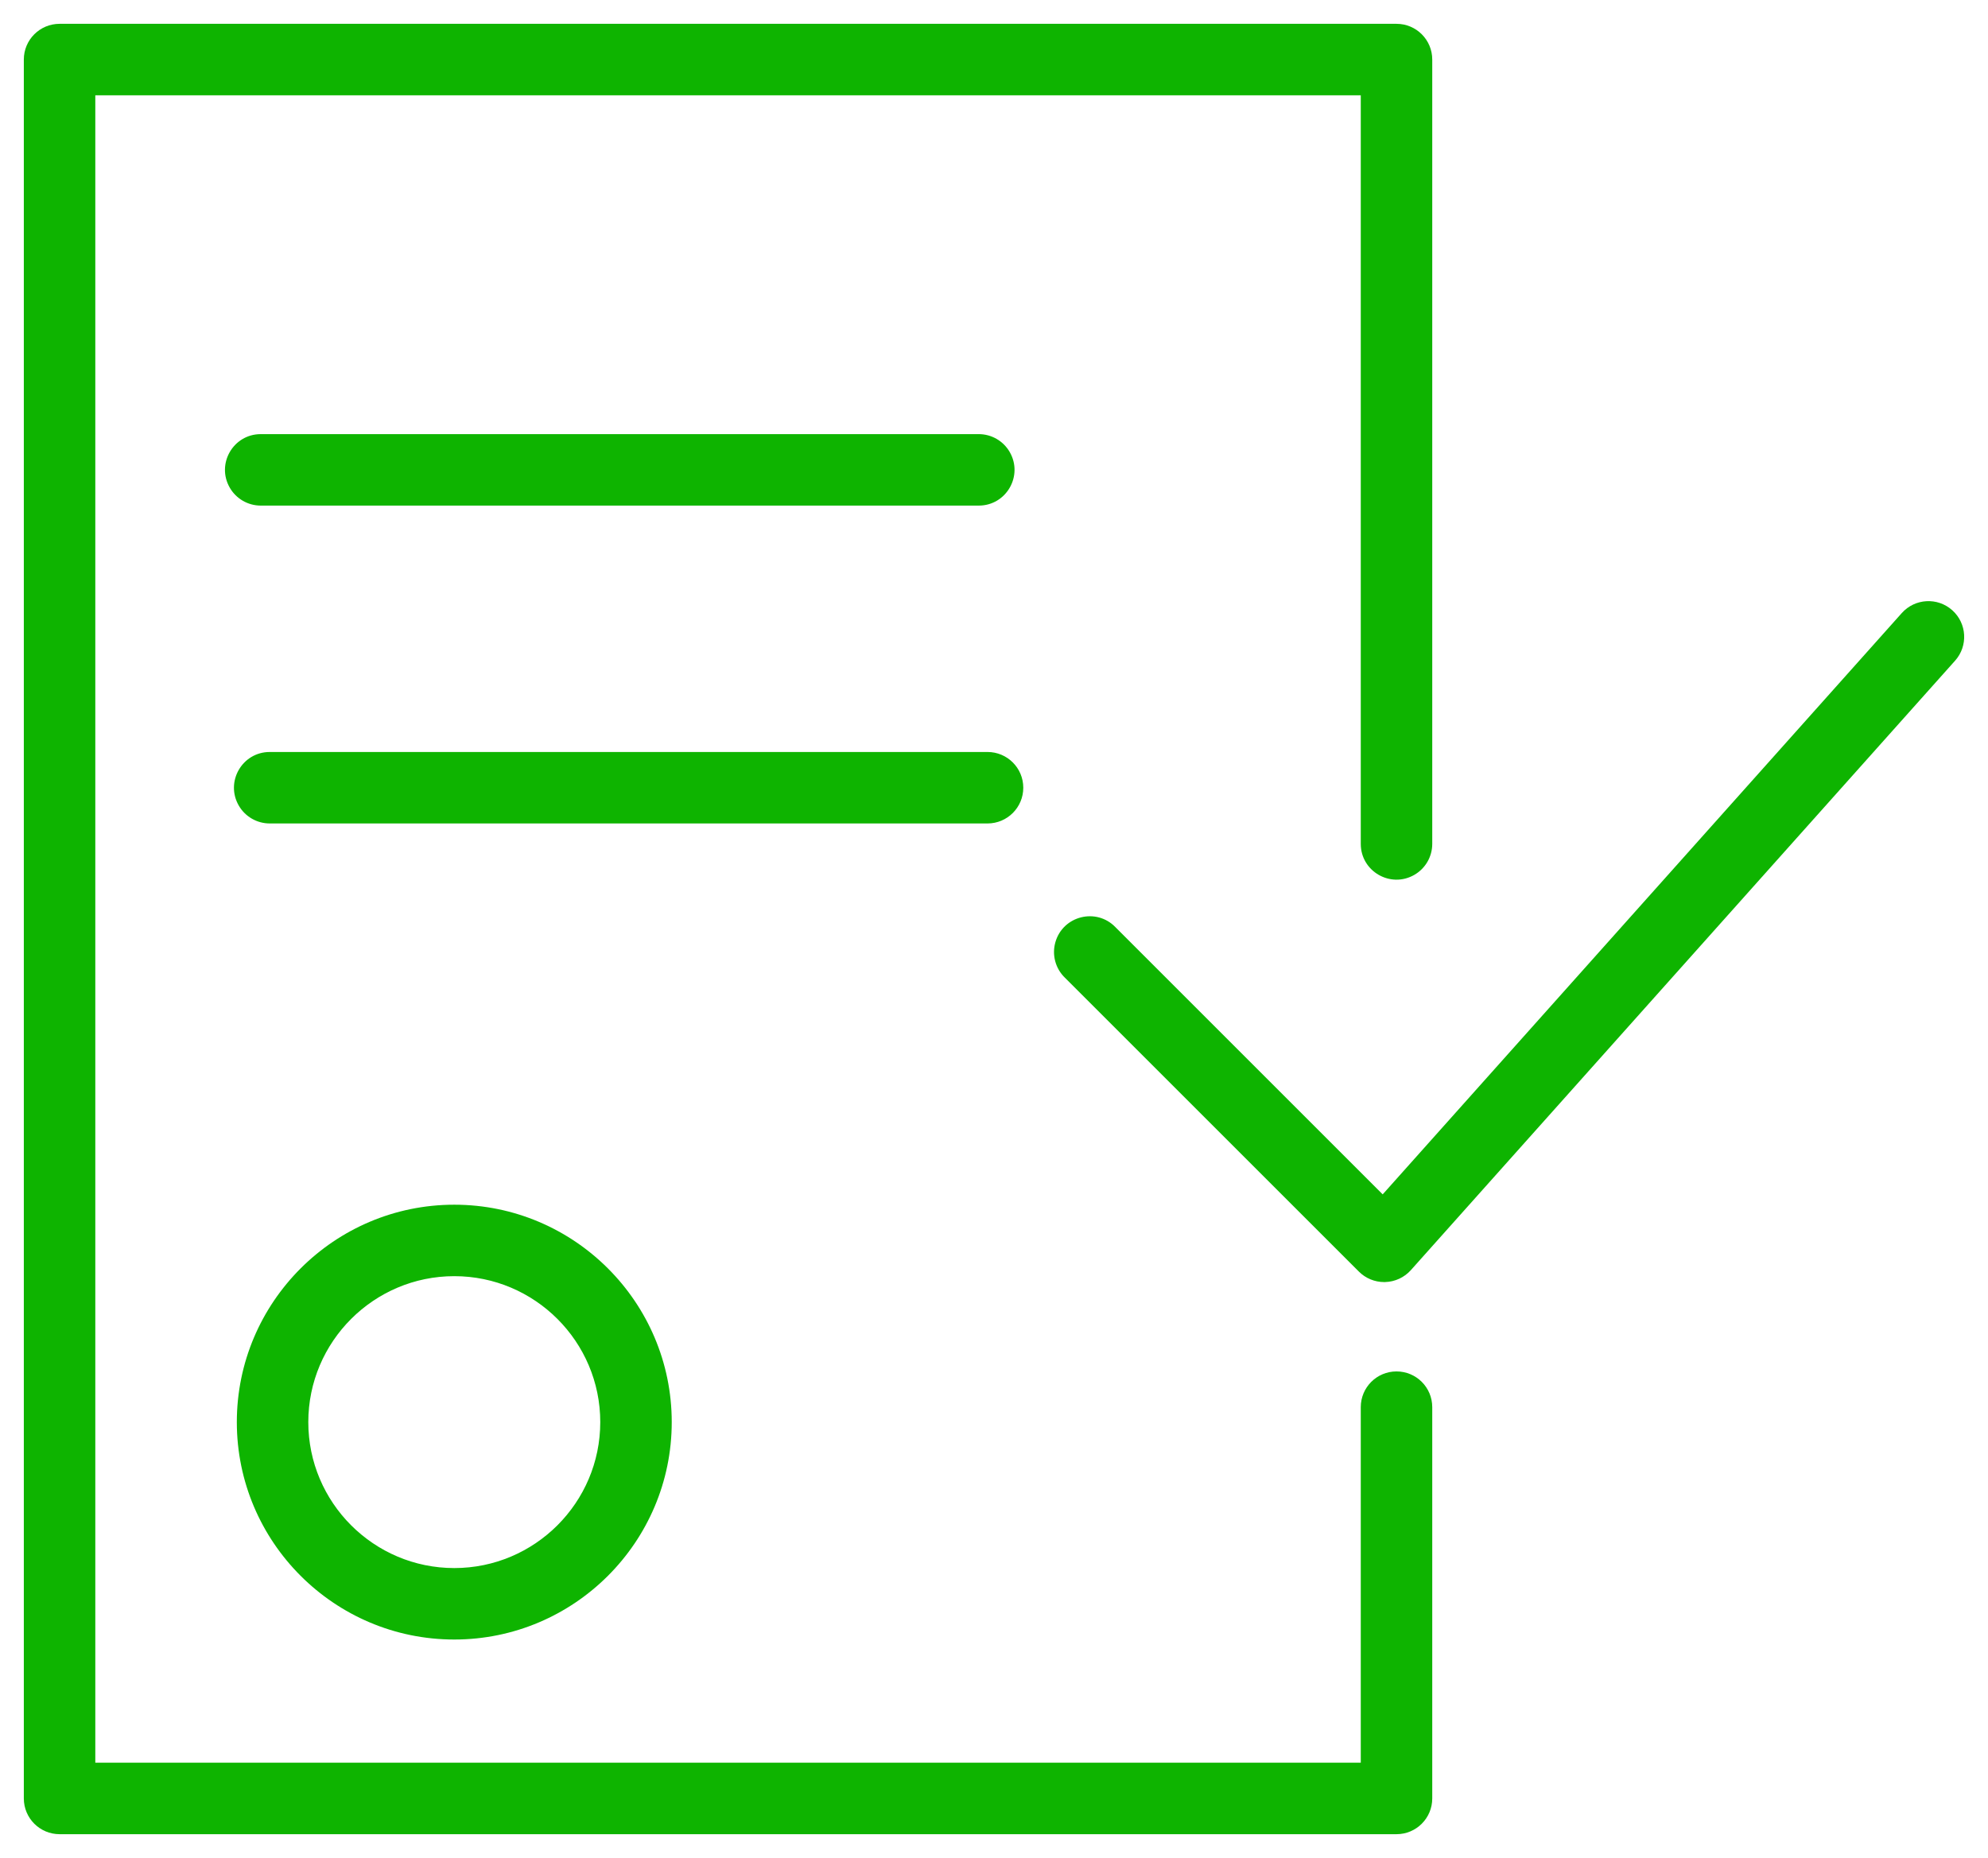
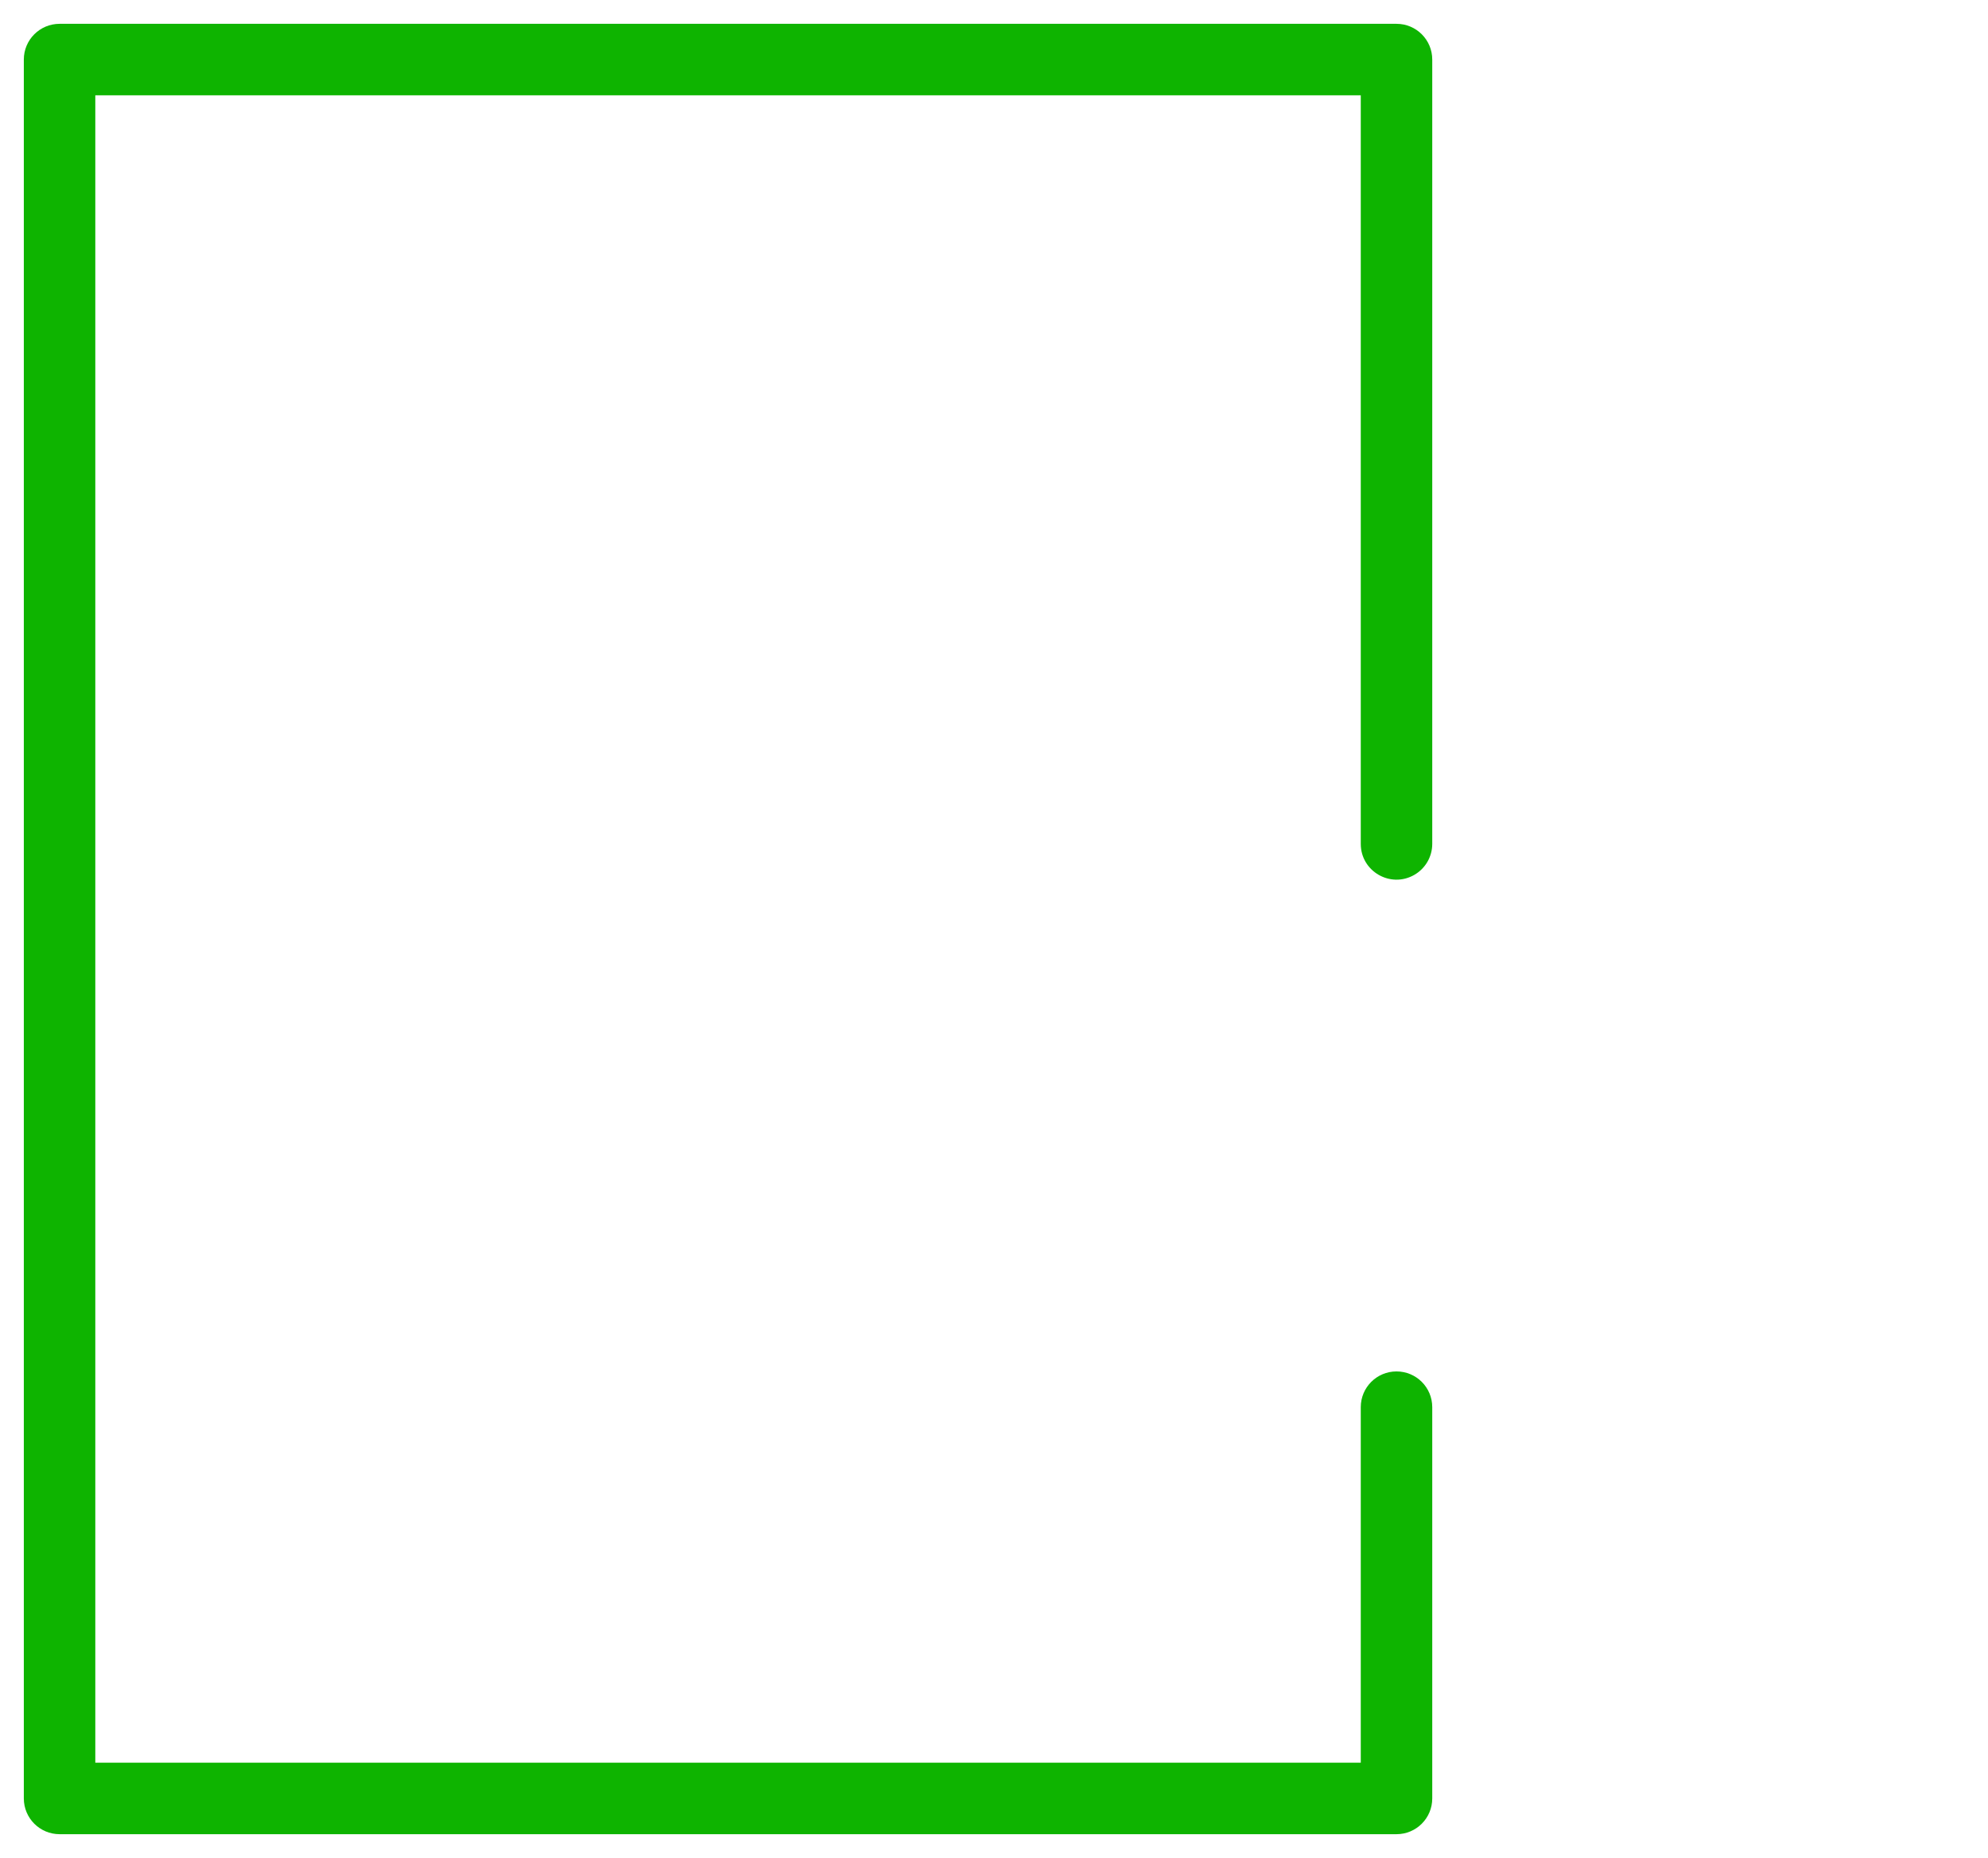
<svg xmlns="http://www.w3.org/2000/svg" viewBox="589.505 285.362 83.44 78" width="83.44" height="78">
-   <path fill="#0eb400" fill-opacity="1" stroke="" stroke-opacity="1" stroke-width="1" fill-rule="evenodd" id="tSvg152164dff3a" d="M 599.445 345.063 C 599.445 350.095 603.539 354.19 608.572 354.19 C 613.605 354.19 617.699 350.095 617.699 345.063 C 617.699 340.031 613.605 335.936 608.572 335.936 C 603.539 335.936 599.445 340.03 599.445 345.063 C 599.445 345.063 599.445 345.063 599.445 345.063 M 614.699 345.063 C 614.699 348.441 611.95 351.19 608.572 351.19 C 605.194 351.19 602.445 348.441 602.445 345.063 C 602.445 341.685 605.194 338.936 608.572 338.936 C 611.95 338.936 614.699 341.685 614.699 345.063 C 614.699 345.063 614.699 345.063 614.699 345.063 M 671.444 310.979 C 670.826 310.427 669.878 310.481 669.326 311.099 C 658.433 323.3 654.348 327.876 647.539 335.502 C 641.931 329.894 639.828 327.791 636.323 324.286 C 635.521 323.455 634.12 323.805 633.802 324.914 C 633.649 325.448 633.803 326.022 634.202 326.407 C 640.372 332.576 642.685 334.889 646.541 338.745 C 646.823 339.027 647.204 339.184 647.602 339.184 C 647.623 339.183 647.631 339.183 647.644 339.183 C 648.057 339.171 648.446 338.99 648.721 338.683 C 660.143 325.889 664.426 321.092 671.565 313.096 C 672.116 312.478 672.062 311.53 671.444 310.979" />
  <path fill="#0eb400" fill-opacity="1" stroke="" stroke-opacity="1" stroke-width="1" fill-rule="evenodd" id="tSvg99148f66f0" d="M 648.119 342.935 C 647.291 342.935 646.619 343.606 646.619 344.435 C 646.619 351.898 646.619 354.697 646.619 359.362 C 620.062 359.362 610.103 359.362 593.505 359.362 C 593.505 347.082 593.505 311.237 593.505 289.362 C 620.062 289.362 630.021 289.362 646.619 289.362 C 646.619 305.075 646.619 310.968 646.619 320.789 C 646.619 321.943 647.869 322.665 648.869 322.088 C 649.333 321.82 649.619 321.325 649.619 320.789 C 649.619 304.325 649.619 298.151 649.619 287.862 C 649.619 287.033 648.948 286.362 648.119 286.362 C 620.062 286.362 609.541 286.362 592.005 286.362 C 591.177 286.362 590.505 287.033 590.505 287.862 C 590.505 297.142 590.505 338.049 590.505 360.862 C 590.505 361.69 591.177 362.362 592.005 362.362 C 620.062 362.362 630.583 362.362 648.119 362.362 C 648.948 362.362 649.619 361.69 649.619 360.862 C 649.619 352.648 649.619 349.568 649.619 344.435 C 649.619 343.606 648.948 342.935 648.119 342.935C 648.119 342.935 648.119 342.935 648.119 342.935 Z" />
-   <path fill="#0eb400" fill-opacity="1" stroke="" stroke-opacity="1" stroke-width="1" fill-rule="evenodd" id="tSvg69ca4ab703" d="M 630.585 306.587 C 631.74 306.587 632.461 305.337 631.884 304.337 C 631.616 303.873 631.121 303.587 630.585 303.587 C 615.517 303.587 609.867 303.587 600.449 303.587 C 599.294 303.587 598.573 304.837 599.15 305.837 C 599.418 306.301 599.913 306.587 600.449 306.587 C 615.517 306.587 621.168 306.587 630.585 306.587 C 630.585 306.587 630.585 306.587 630.585 306.587 M 632.454 318.431 C 632.454 317.602 631.783 316.931 630.954 316.931 C 615.89 316.931 610.241 316.931 600.826 316.931 C 599.671 316.931 598.95 318.181 599.527 319.181 C 599.795 319.645 600.29 319.931 600.826 319.931 C 615.89 319.931 621.539 319.931 630.954 319.931 C 631.783 319.931 632.454 319.259 632.454 318.431" />
  <defs />
</svg>